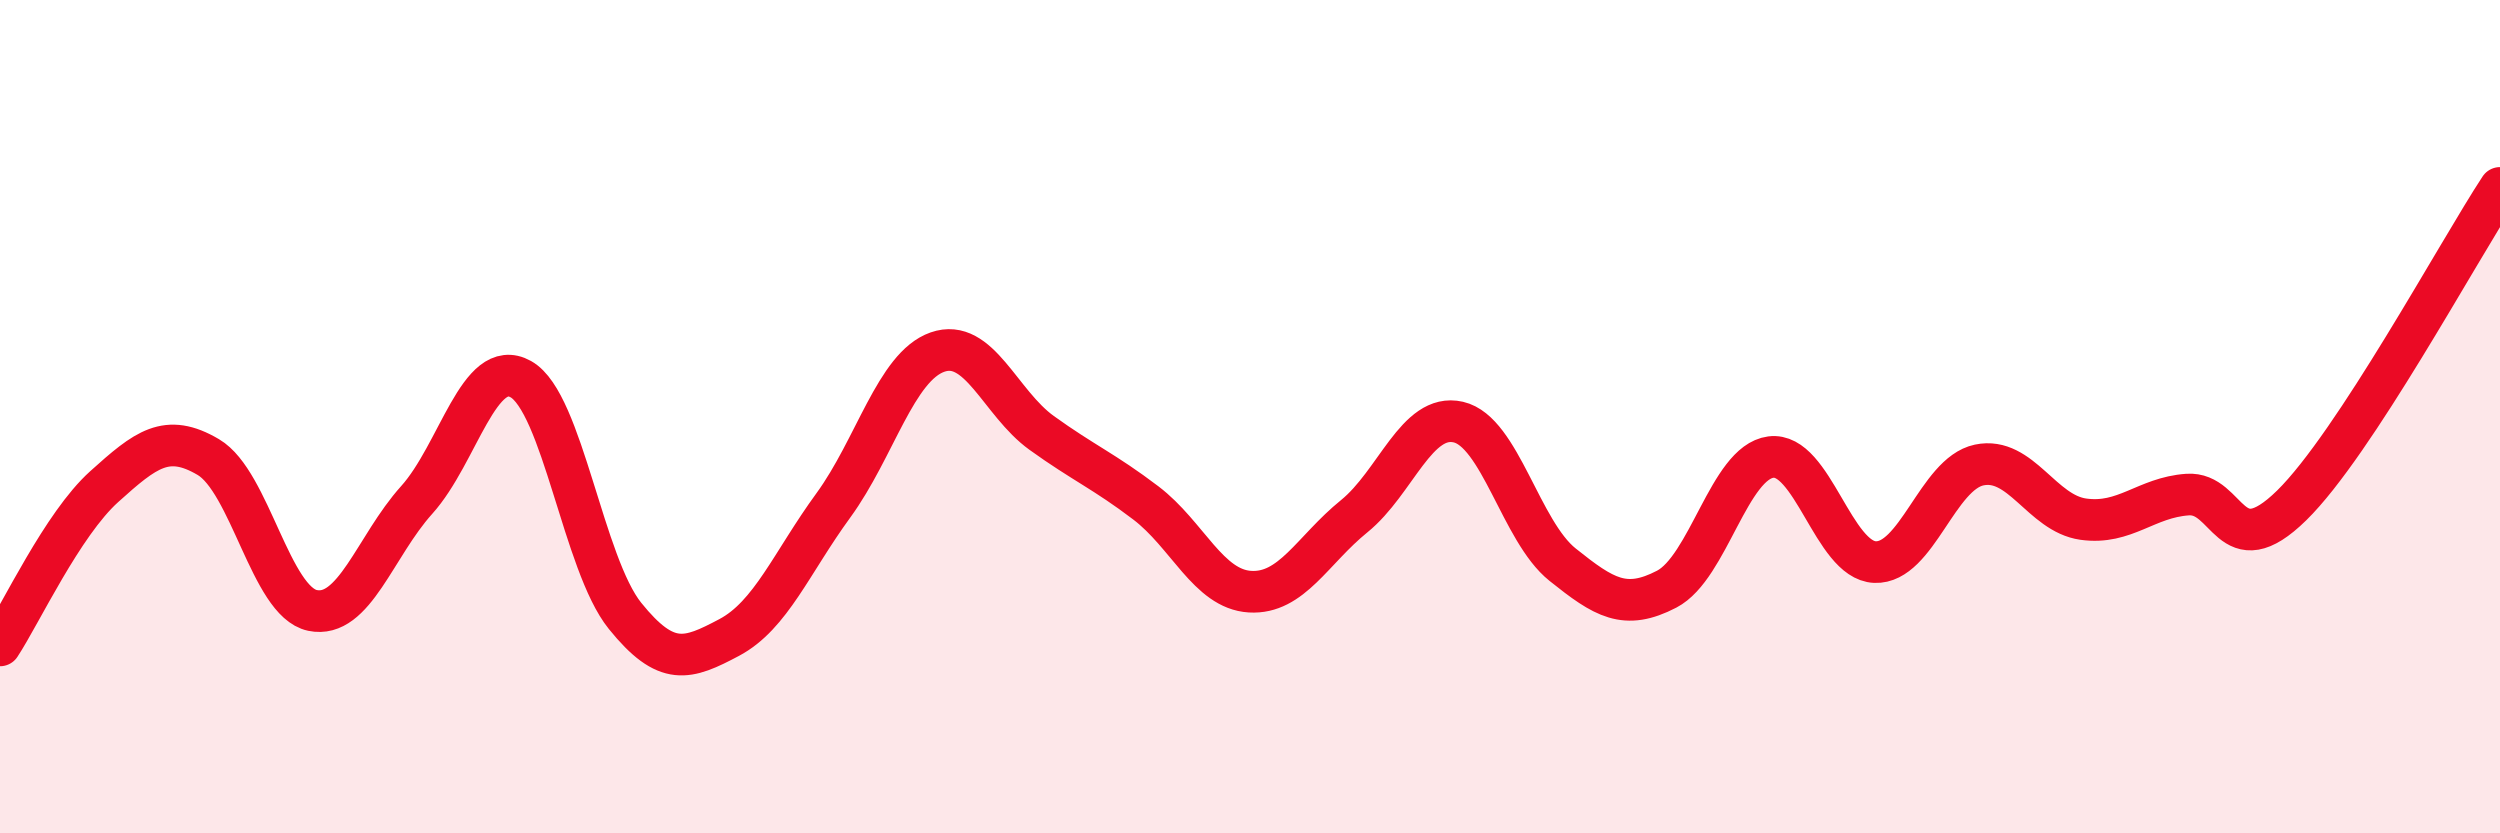
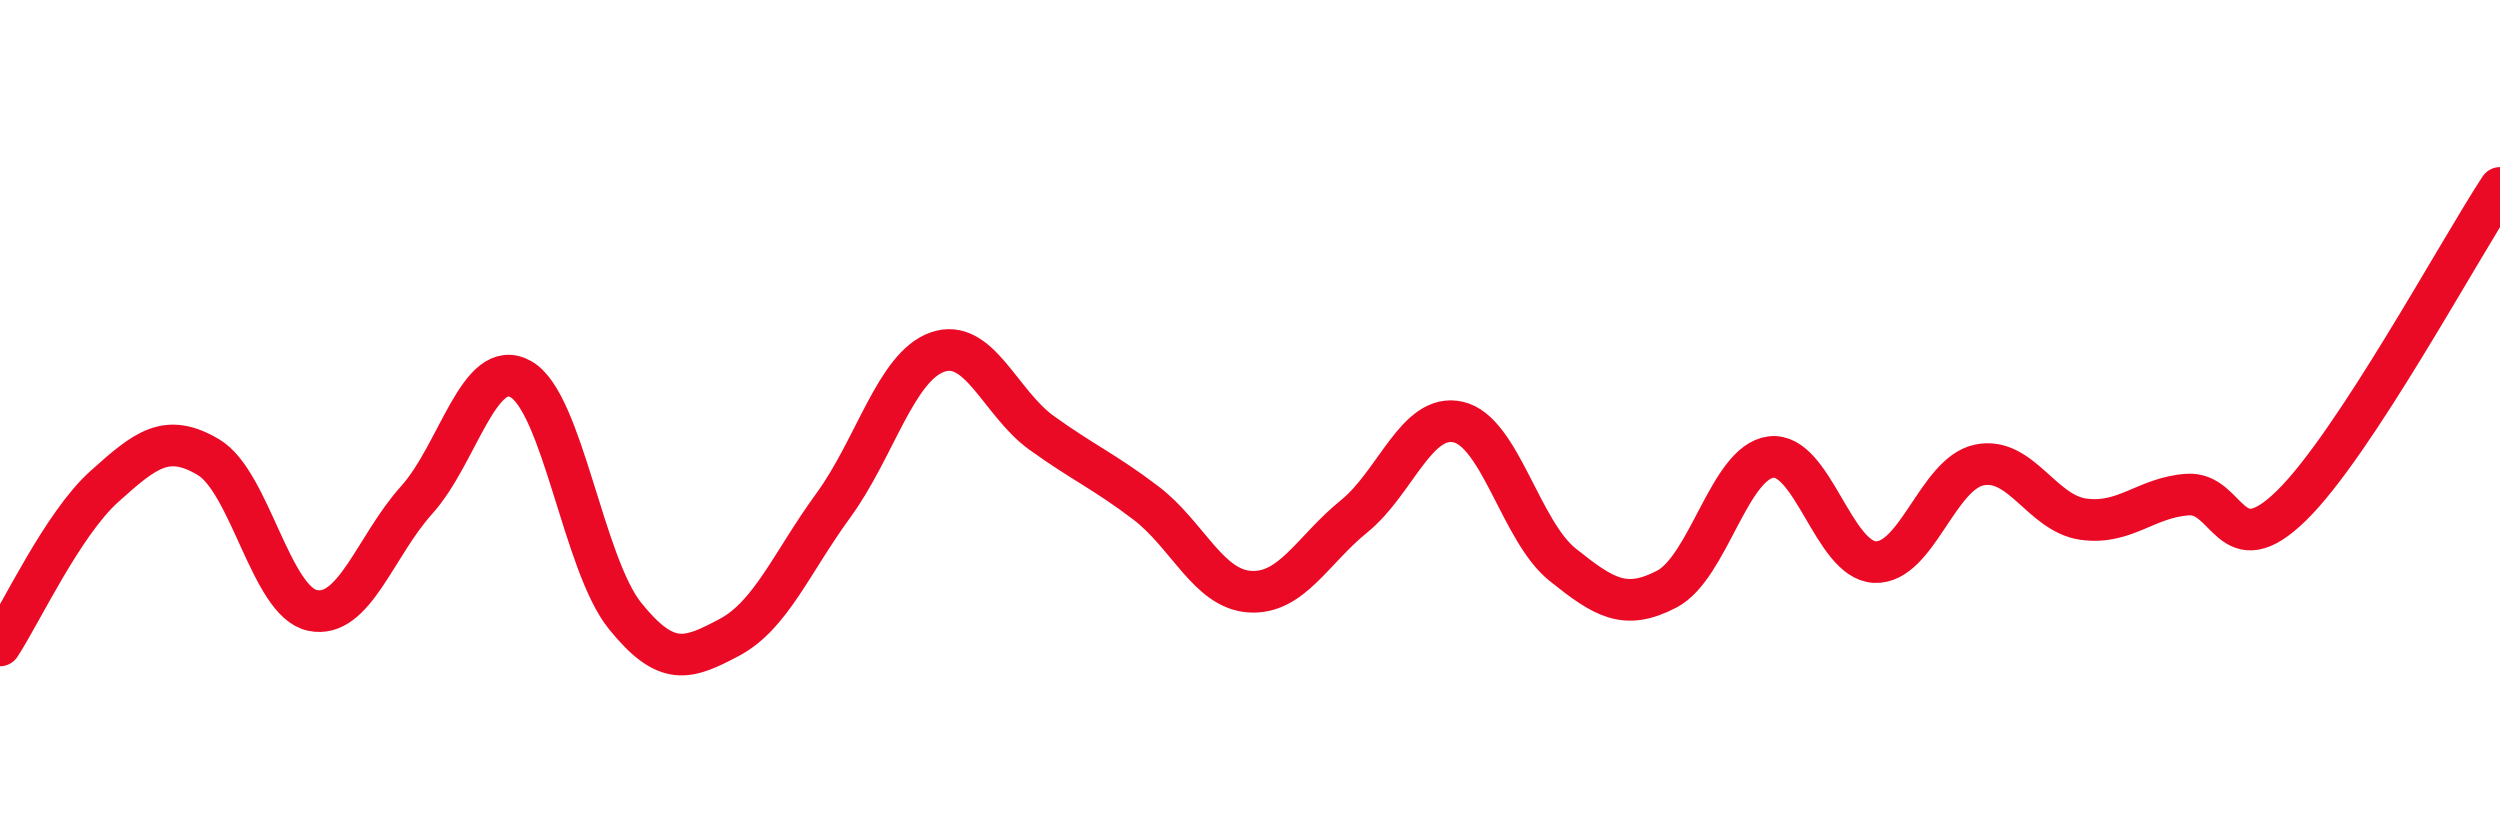
<svg xmlns="http://www.w3.org/2000/svg" width="60" height="20" viewBox="0 0 60 20">
-   <path d="M 0,15.49 C 0.5,14.73 1.5,12.58 2.5,11.68 C 3.5,10.78 4,10.38 5,10.97 C 6,11.56 6.5,14.44 7.5,14.65 C 8.5,14.86 9,13.11 10,12 C 11,10.89 11.5,8.54 12.5,9.1 C 13.5,9.66 14,13.54 15,14.78 C 16,16.02 16.5,15.83 17.5,15.3 C 18.5,14.77 19,13.5 20,12.13 C 21,10.76 21.5,8.8 22.5,8.45 C 23.5,8.1 24,9.67 25,10.39 C 26,11.11 26.5,11.31 27.5,12.07 C 28.5,12.83 29,14.14 30,14.2 C 31,14.26 31.5,13.2 32.5,12.39 C 33.5,11.58 34,9.9 35,10.13 C 36,10.36 36.5,12.75 37.5,13.55 C 38.5,14.35 39,14.66 40,14.14 C 41,13.62 41.5,11.1 42.5,10.97 C 43.5,10.84 44,13.45 45,13.49 C 46,13.53 46.5,11.37 47.5,11.16 C 48.5,10.95 49,12.32 50,12.46 C 51,12.6 51.5,11.94 52.5,11.87 C 53.5,11.8 53.5,13.6 55,12.13 C 56.5,10.66 59,6.03 60,4.51L60 20L0 20Z" fill="#EB0A25" opacity="0.1" stroke-linecap="round" stroke-linejoin="round" />
  <path d="M 0,15.49 C 0.5,14.73 1.5,12.58 2.5,11.68 C 3.5,10.78 4,10.38 5,10.97 C 6,11.56 6.5,14.44 7.5,14.65 C 8.5,14.86 9,13.11 10,12 C 11,10.89 11.5,8.54 12.5,9.1 C 13.5,9.66 14,13.54 15,14.78 C 16,16.02 16.5,15.83 17.5,15.3 C 18.5,14.77 19,13.5 20,12.13 C 21,10.76 21.5,8.8 22.5,8.45 C 23.5,8.1 24,9.67 25,10.39 C 26,11.11 26.5,11.31 27.5,12.07 C 28.5,12.83 29,14.14 30,14.2 C 31,14.26 31.5,13.2 32.5,12.39 C 33.5,11.58 34,9.9 35,10.13 C 36,10.36 36.5,12.75 37.5,13.55 C 38.5,14.35 39,14.66 40,14.14 C 41,13.62 41.5,11.1 42.5,10.97 C 43.5,10.84 44,13.45 45,13.49 C 46,13.53 46.5,11.37 47.5,11.16 C 48.5,10.95 49,12.32 50,12.46 C 51,12.6 51.5,11.94 52.5,11.87 C 53.5,11.8 53.5,13.6 55,12.13 C 56.5,10.66 59,6.03 60,4.51" stroke="#EB0A25" stroke-width="1" fill="none" stroke-linecap="round" stroke-linejoin="round" />
</svg>